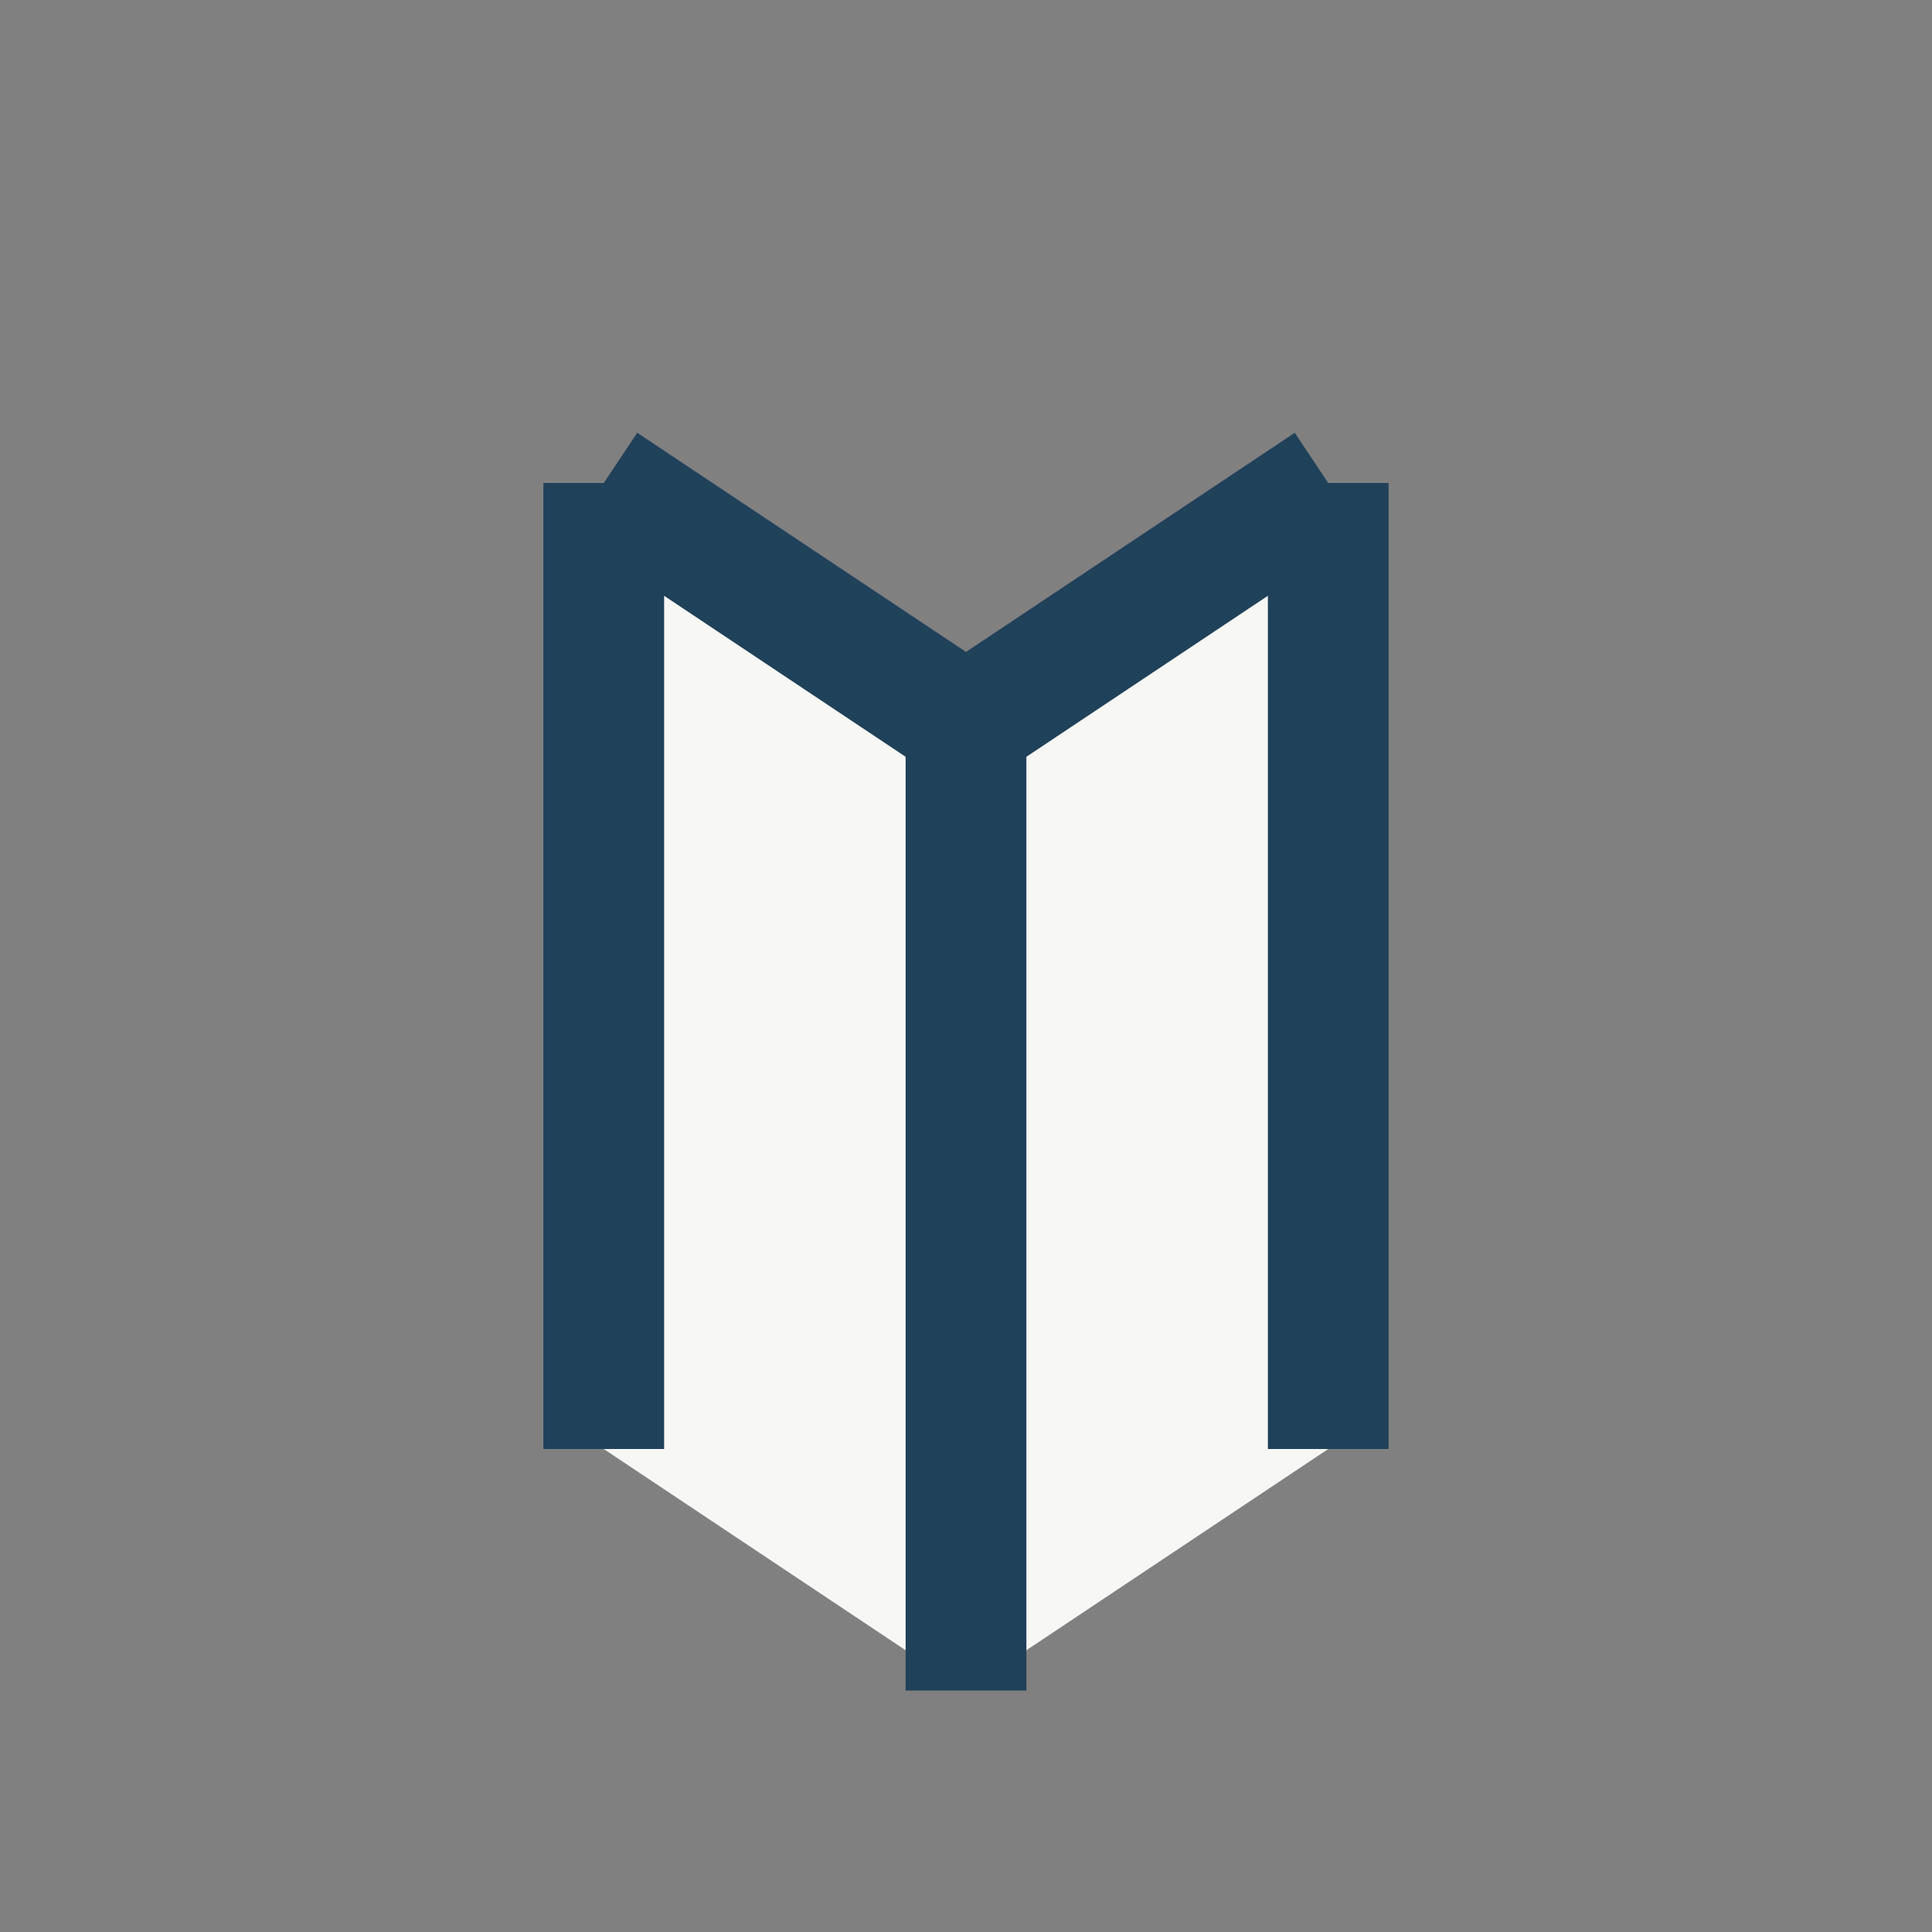
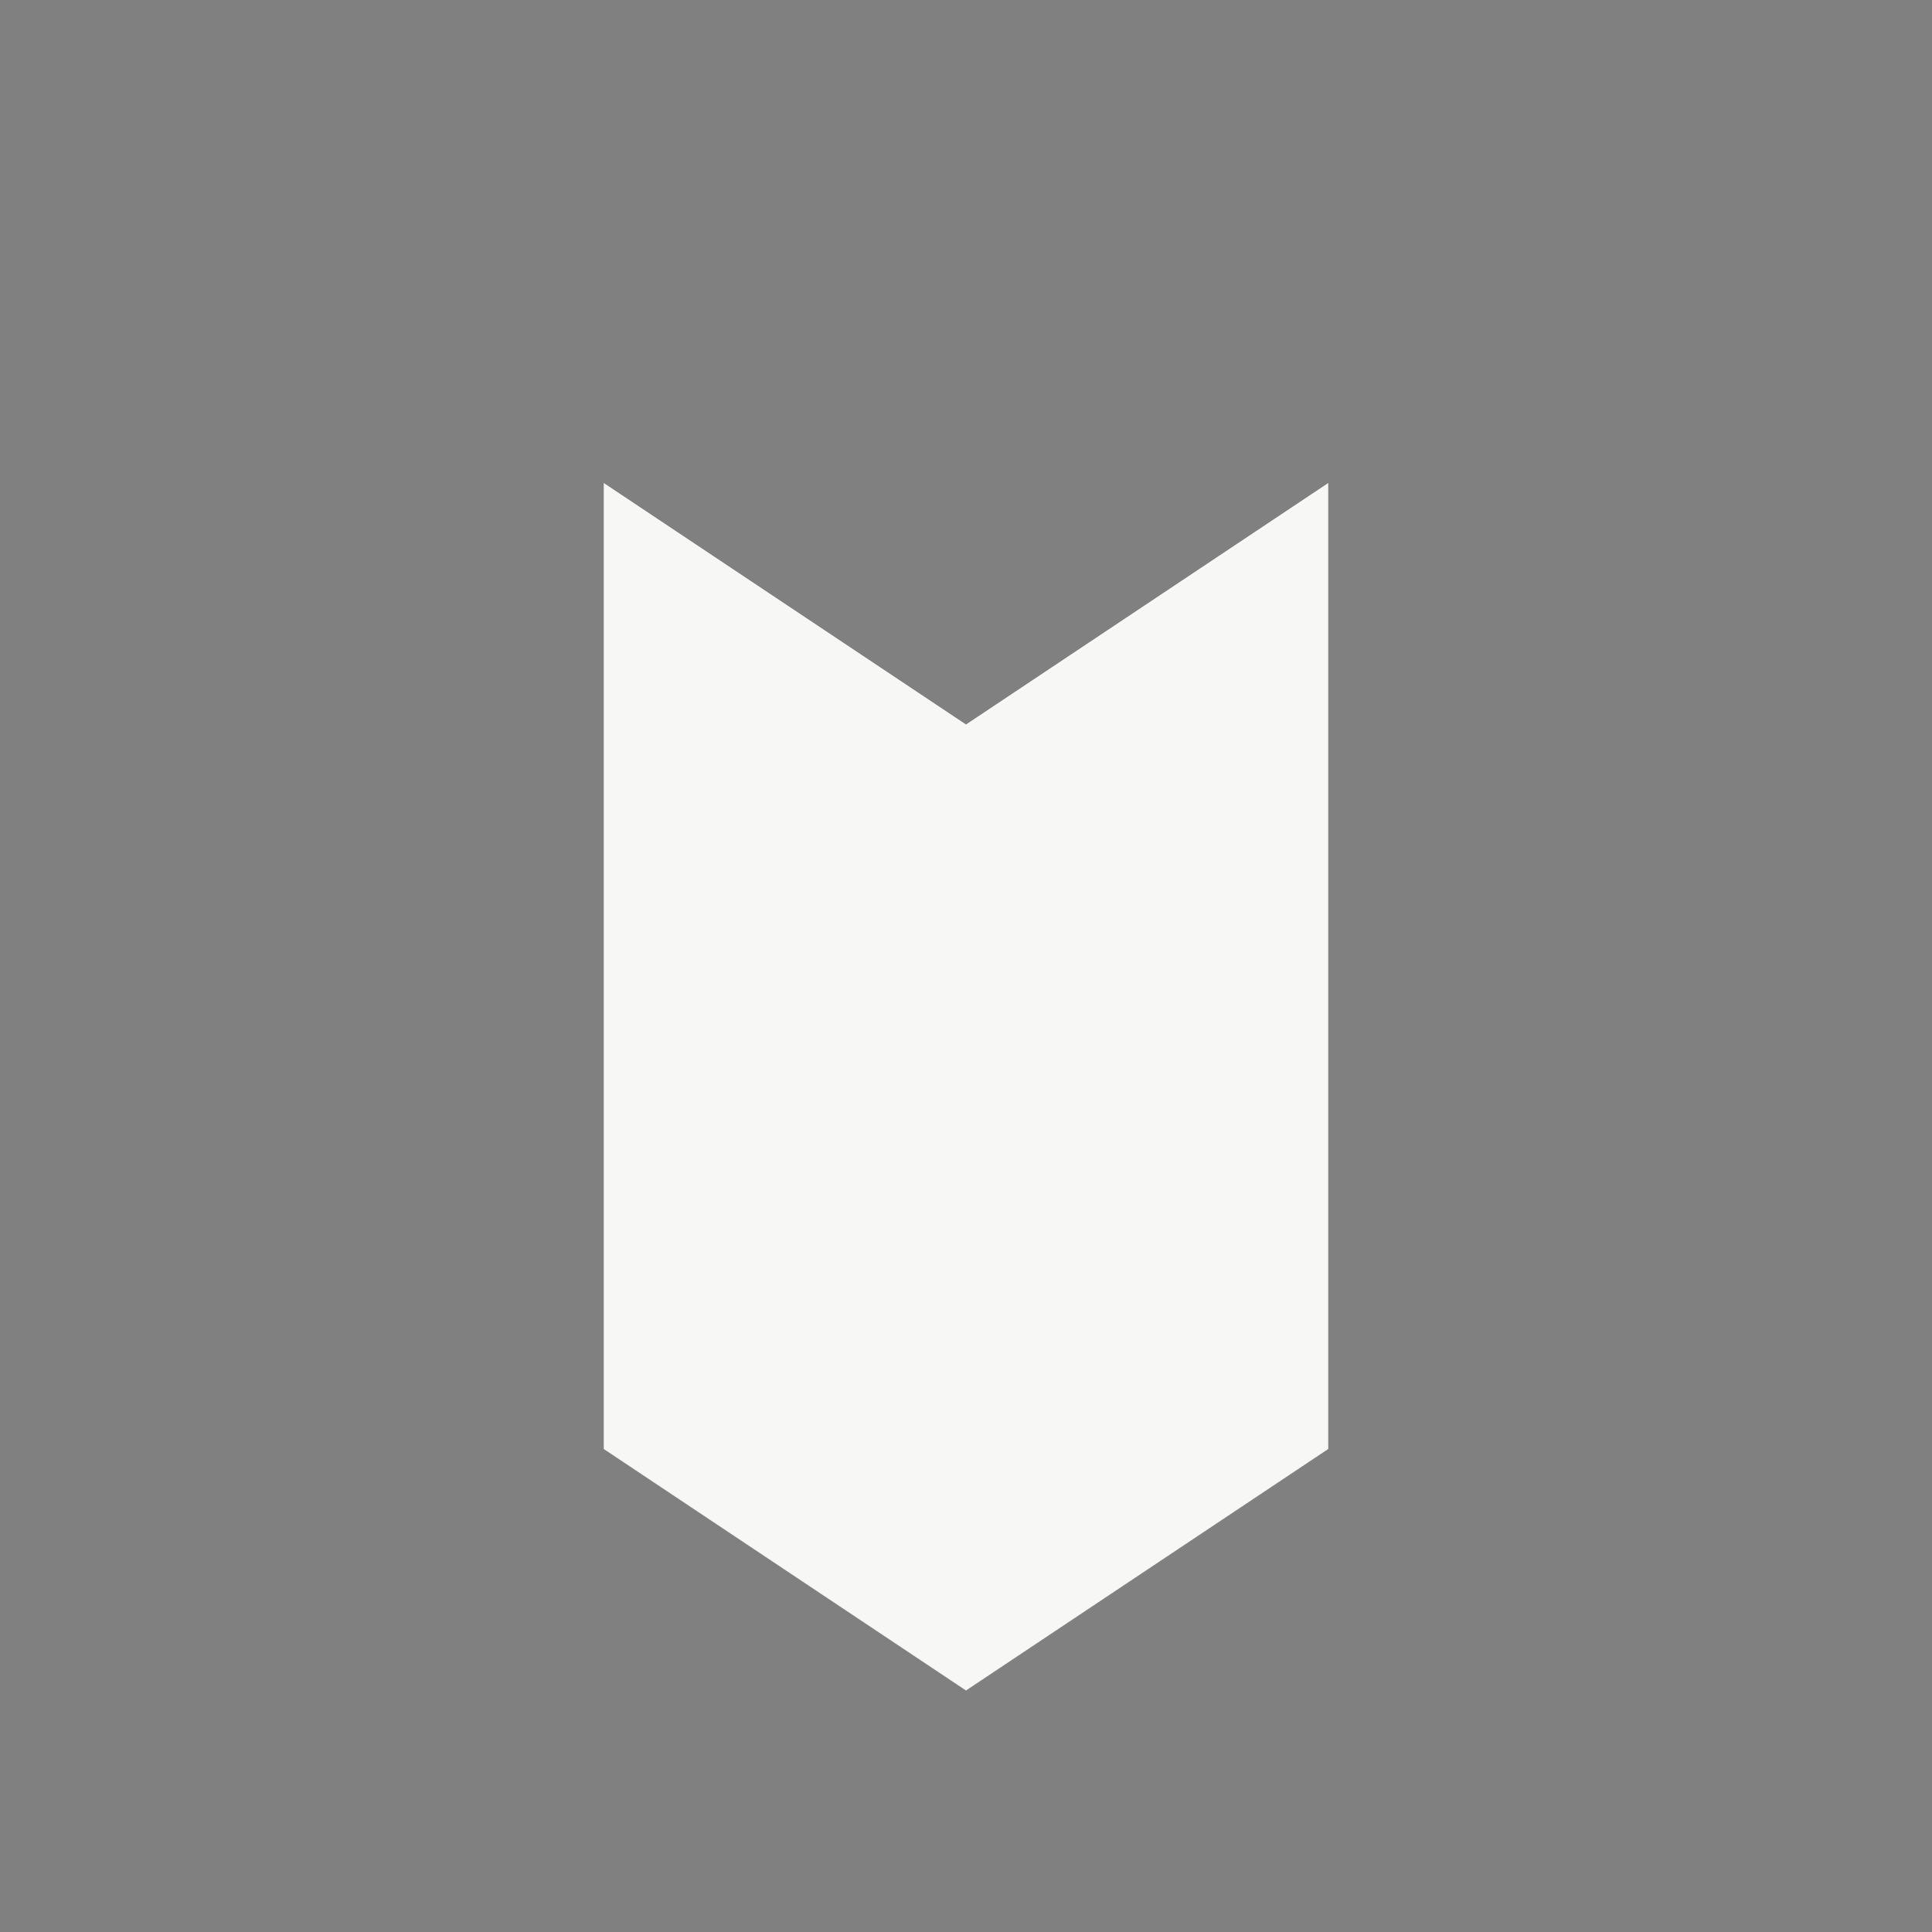
<svg xmlns="http://www.w3.org/2000/svg" width="32" height="32" viewBox="0 0 32 32">
  <rect x="0" y="0" width="32" height="32" fill="#808080" stroke="none" />
  <path fill="#F7F7F5" d="M10 8l6 4 6-4v16l-6 4-6-4V8z" />
-   <path d="M10 8l6 4 6-4M10 8v16m6-12v16m6-20v16" stroke="#20415A" stroke-width="2" fill="none" />
</svg>